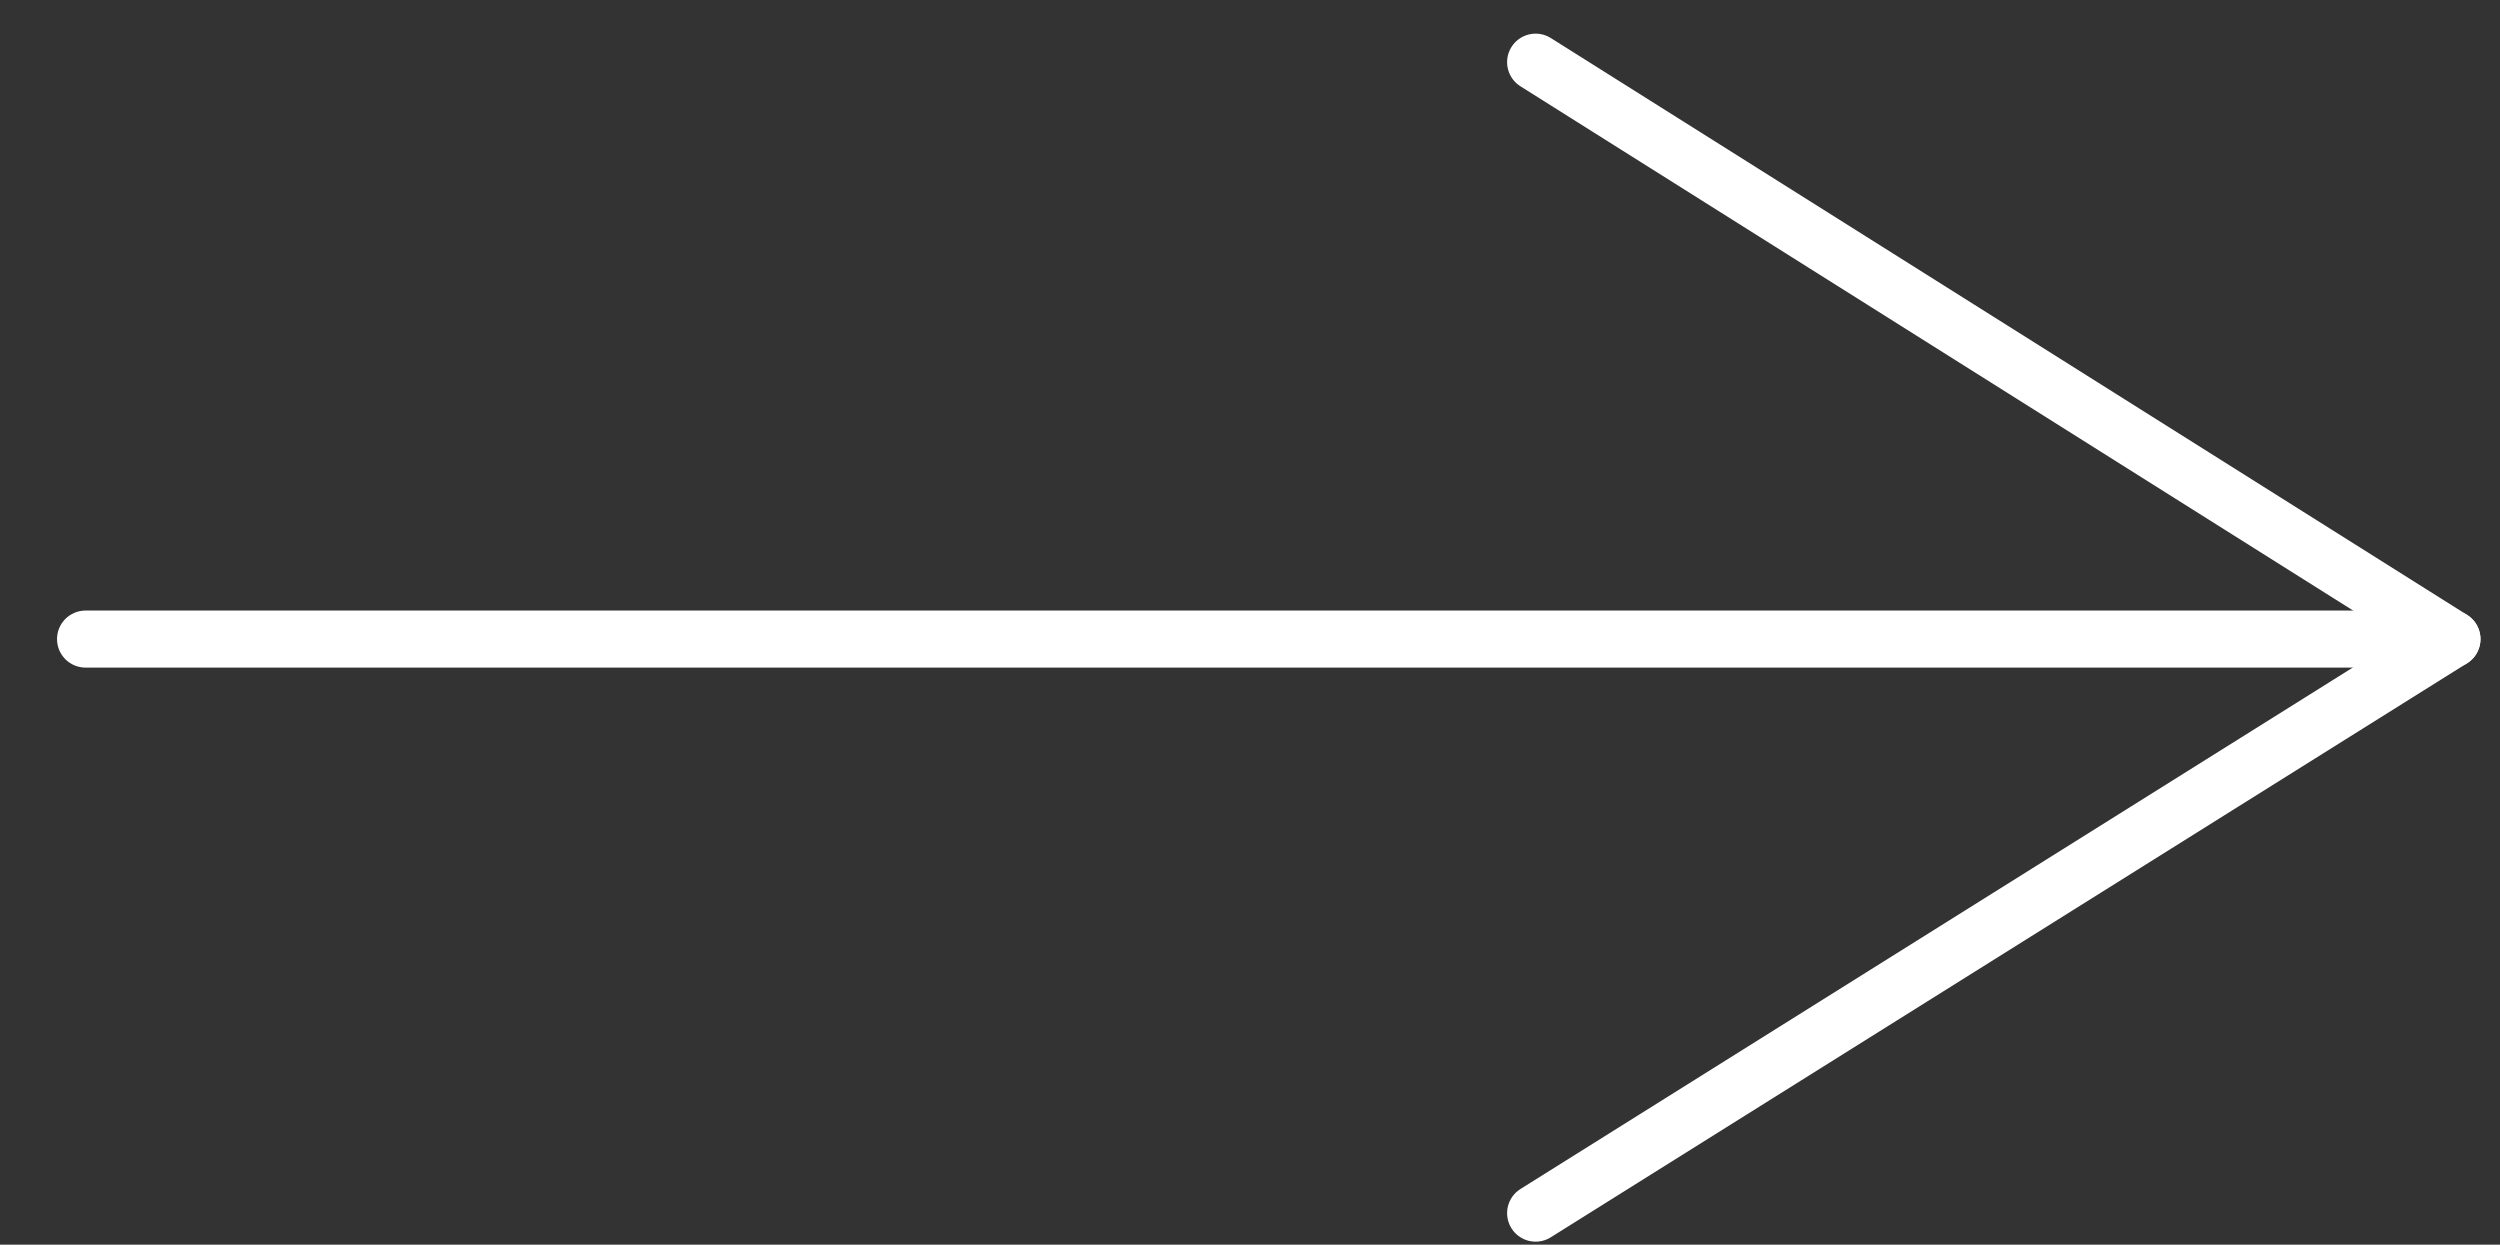
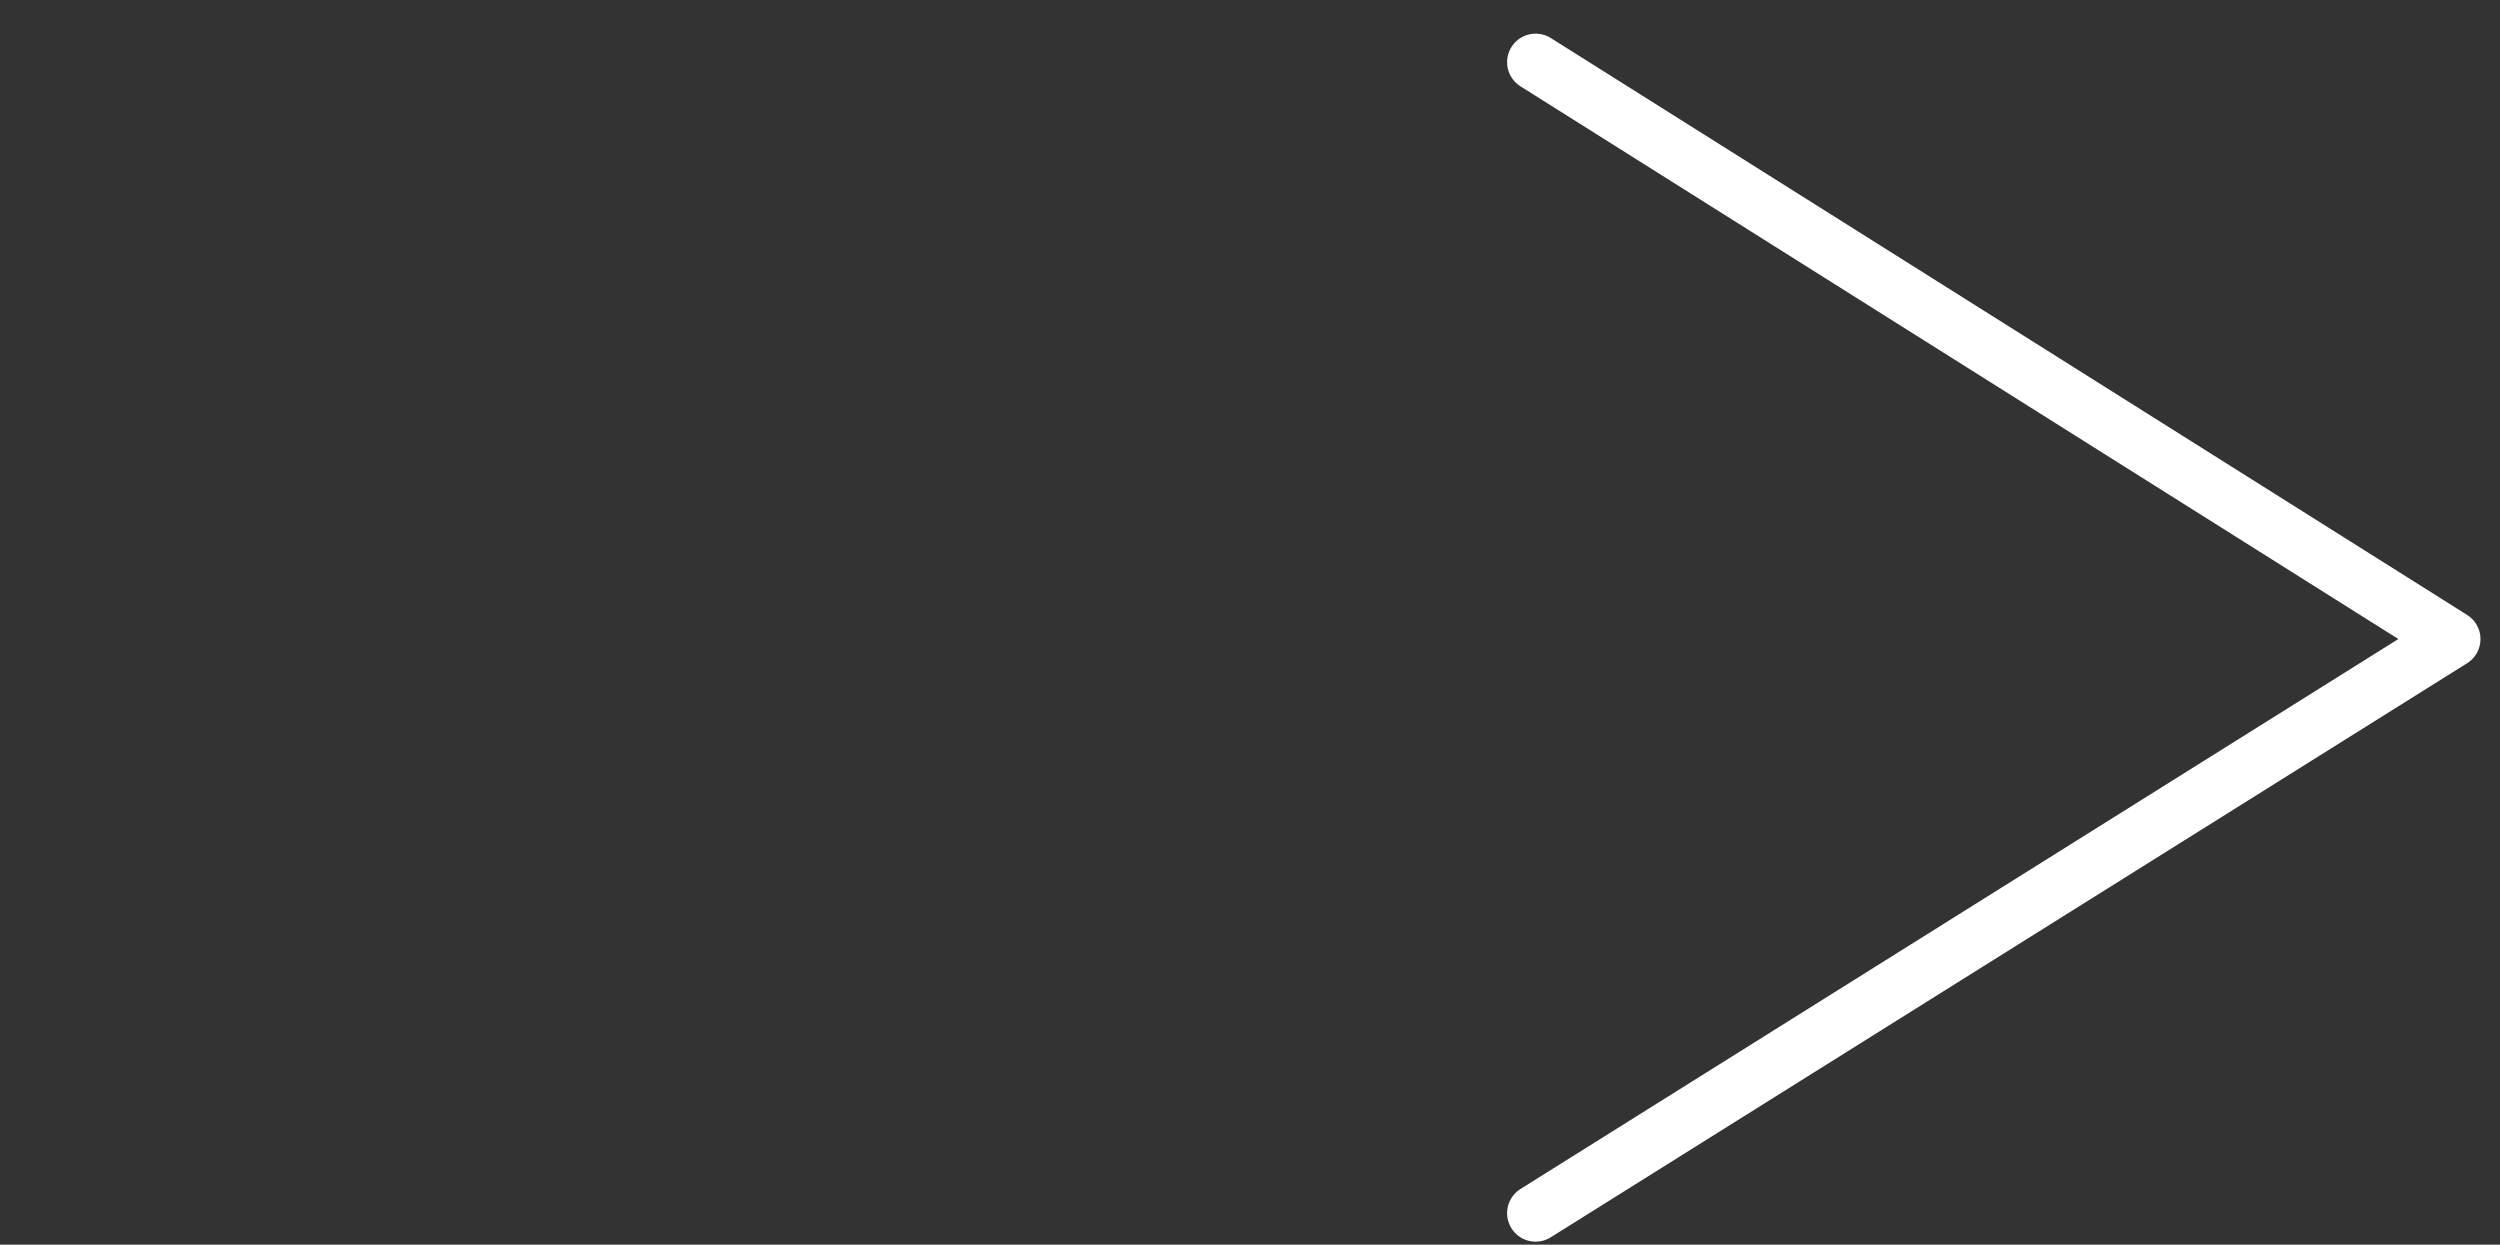
<svg xmlns="http://www.w3.org/2000/svg" id="Слой_1" data-name="Слой 1" viewBox="0 0 175.37 87.31">
  <rect x="0" y="0" width="175.37" height="87.31" fill="#333333" stroke="none" />
  <defs>
    <style>.cls-1{fill:none;stroke:#fff;stroke-linecap:round;stroke-linejoin:round;stroke-width:4px;}</style>
  </defs>
-   <line class="cls-1" x1="6" y1="44.83" x2="172" y2="44.83" />
  <polyline class="cls-1" points="107.72 4.36 172 44.83 107.72 85.1" />
</svg>